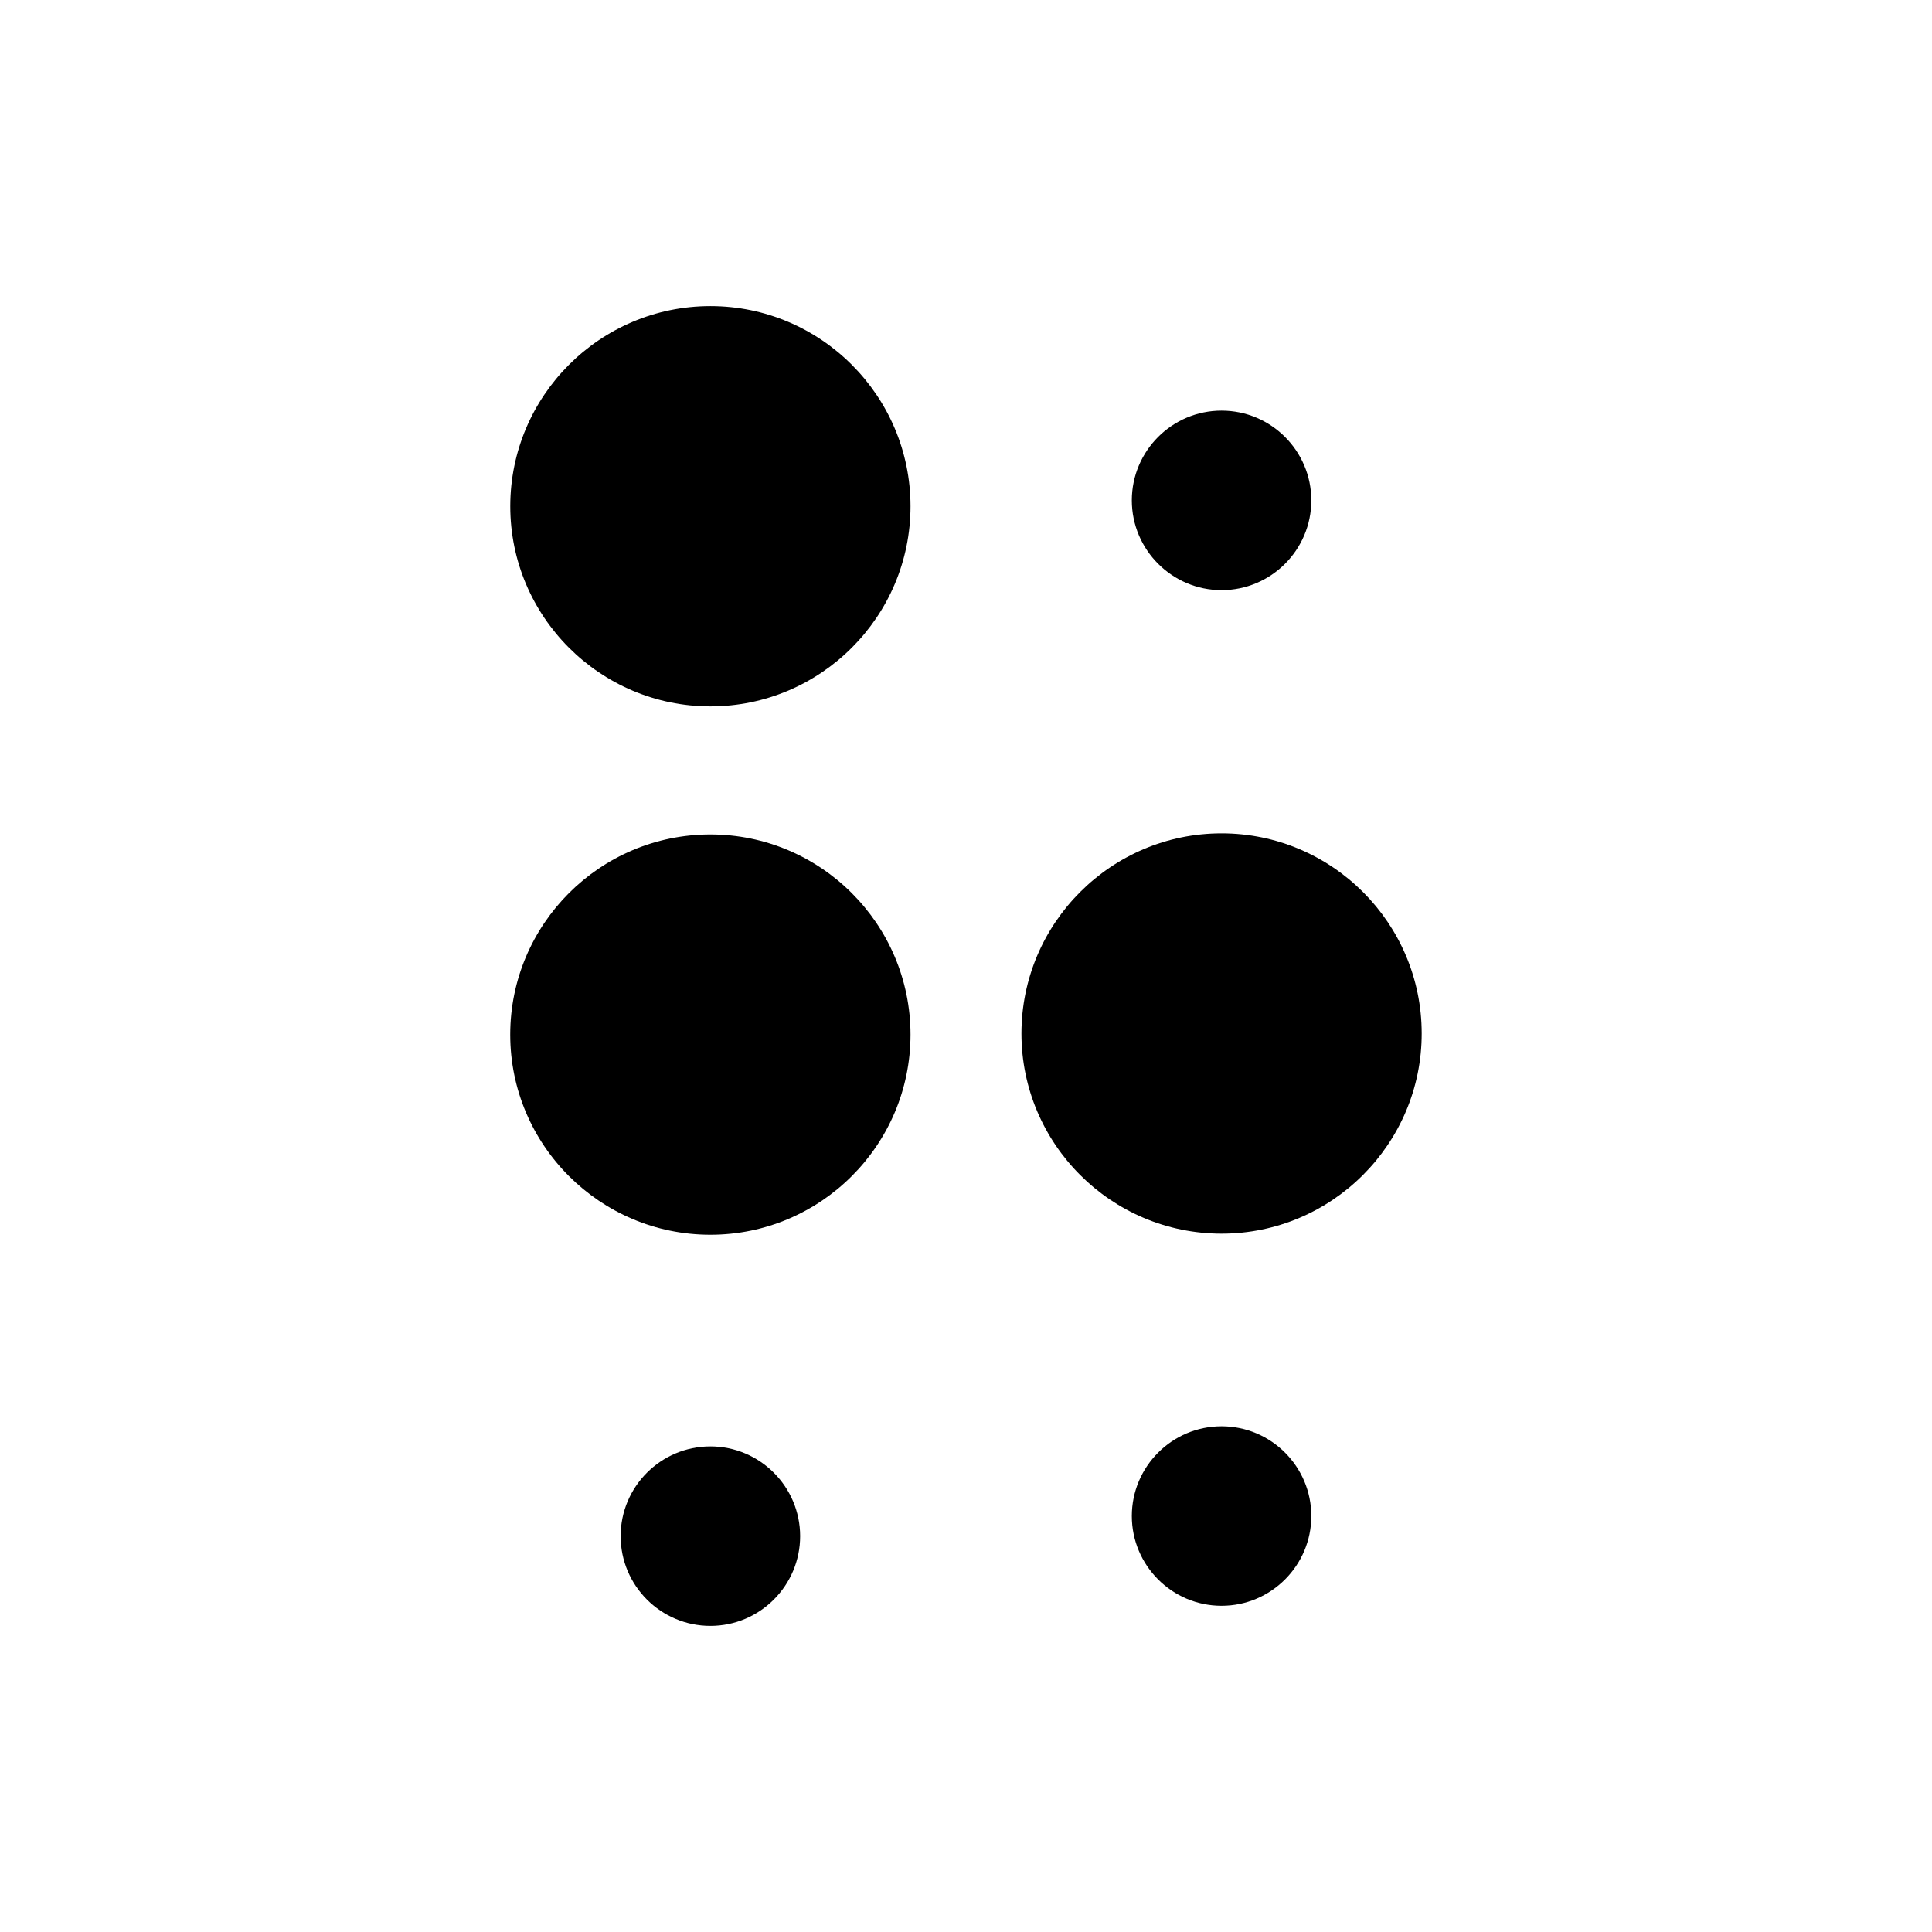
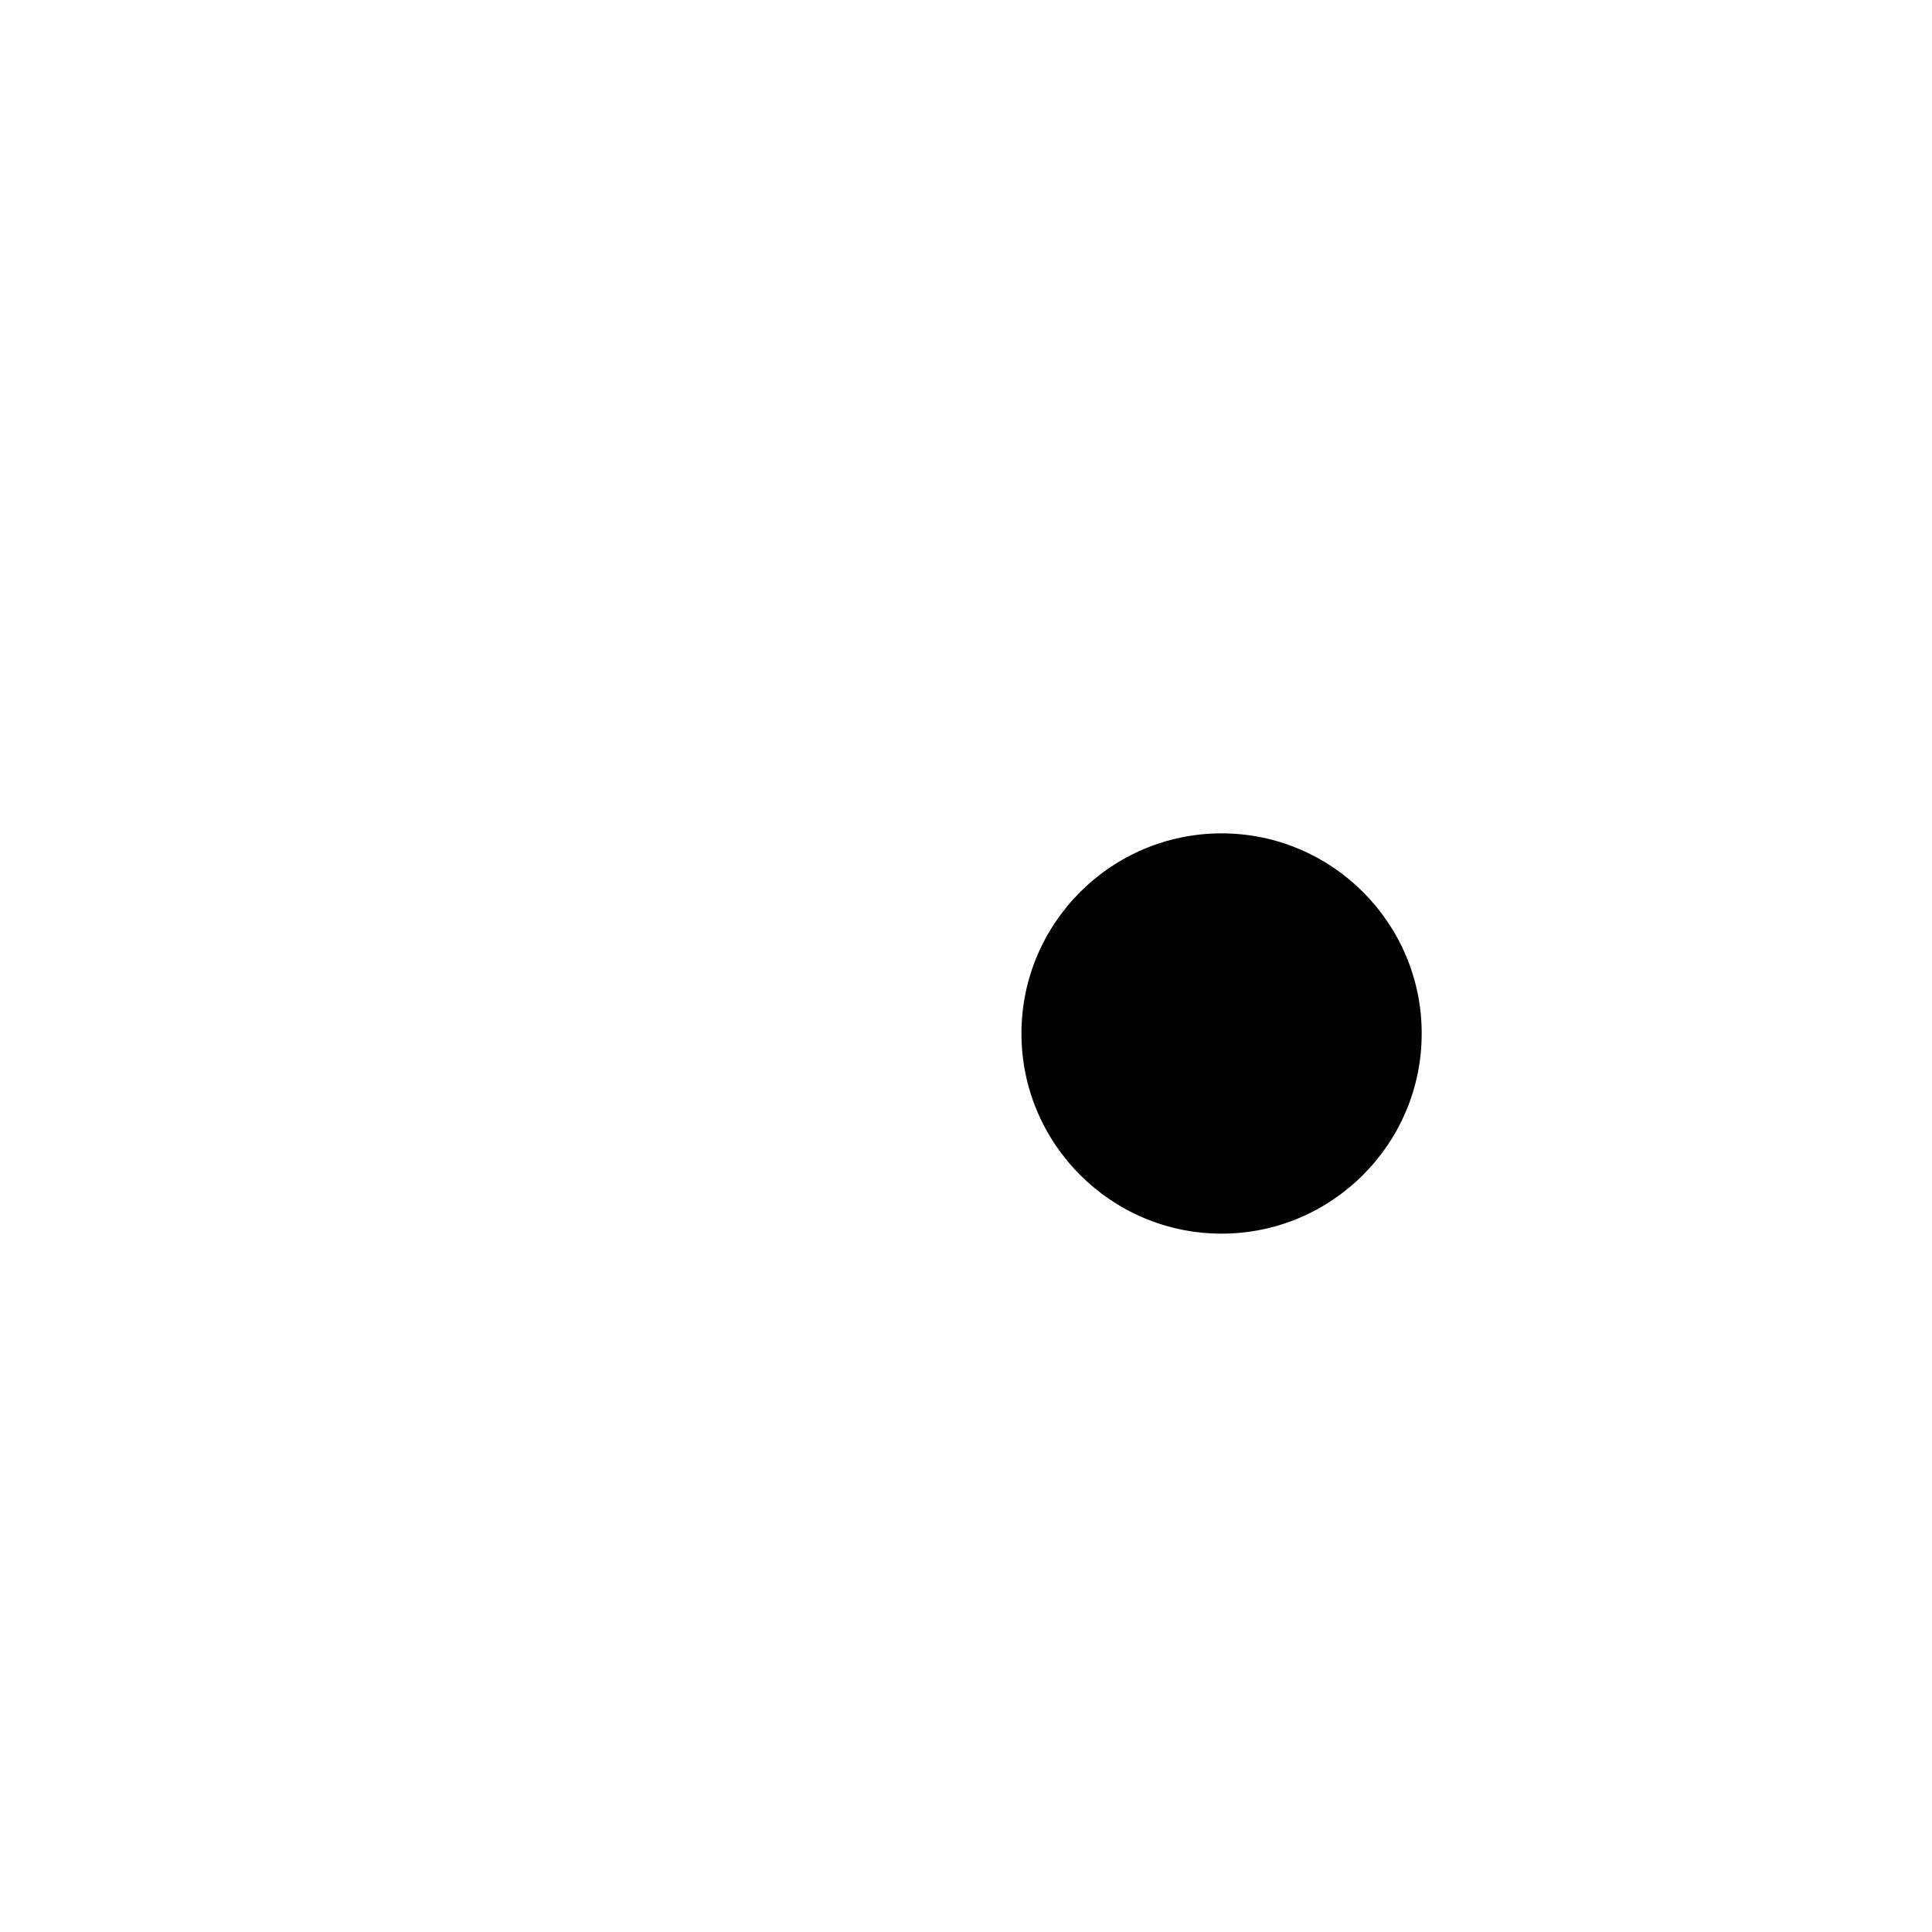
<svg xmlns="http://www.w3.org/2000/svg" fill="#000000" width="800px" height="800px" version="1.1" viewBox="144 144 512 512">
  <g>
-     <path d="m332.26 225.12c-29.246 0-53.035 23.797-53.035 53.043 0 29.246 23.797 53.035 53.035 53.035 29.242 0 53.035-23.797 53.035-53.035 0-29.254-23.793-53.043-53.035-53.043z" />
-     <path d="m332.26 365.14c-29.258 0-53.047 23.797-53.047 53.043s23.797 53.035 53.047 53.035c29.246 0 53.035-23.797 53.035-53.035 0-29.254-23.793-53.043-53.035-53.043z" />
    <path d="m467.73 364.85c-29.246 0-53.035 23.797-53.035 53.043s23.797 53.035 53.035 53.035c29.242 0 53.035-23.797 53.035-53.035 0.008-29.246-23.789-53.043-53.035-53.043z" />
-     <path d="m467.73 300.39c13.121 0 23.785-10.672 23.785-23.789 0-13.113-10.664-23.781-23.785-23.781-13.109 0-23.785 10.664-23.785 23.781 0.008 13.117 10.684 23.789 23.785 23.789z" />
-     <path d="m467.73 521.98c-13.109 0-23.785 10.664-23.785 23.781 0 13.121 10.676 23.789 23.785 23.789 13.121 0 23.785-10.672 23.785-23.789 0-13.109-10.664-23.781-23.785-23.781z" />
-     <path d="m332.26 527.31c-13.121 0-23.785 10.664-23.785 23.781 0 13.121 10.664 23.789 23.785 23.789 13.109 0 23.785-10.672 23.785-23.789-0.004-13.117-10.68-23.781-23.785-23.781z" />
  </g>
</svg>